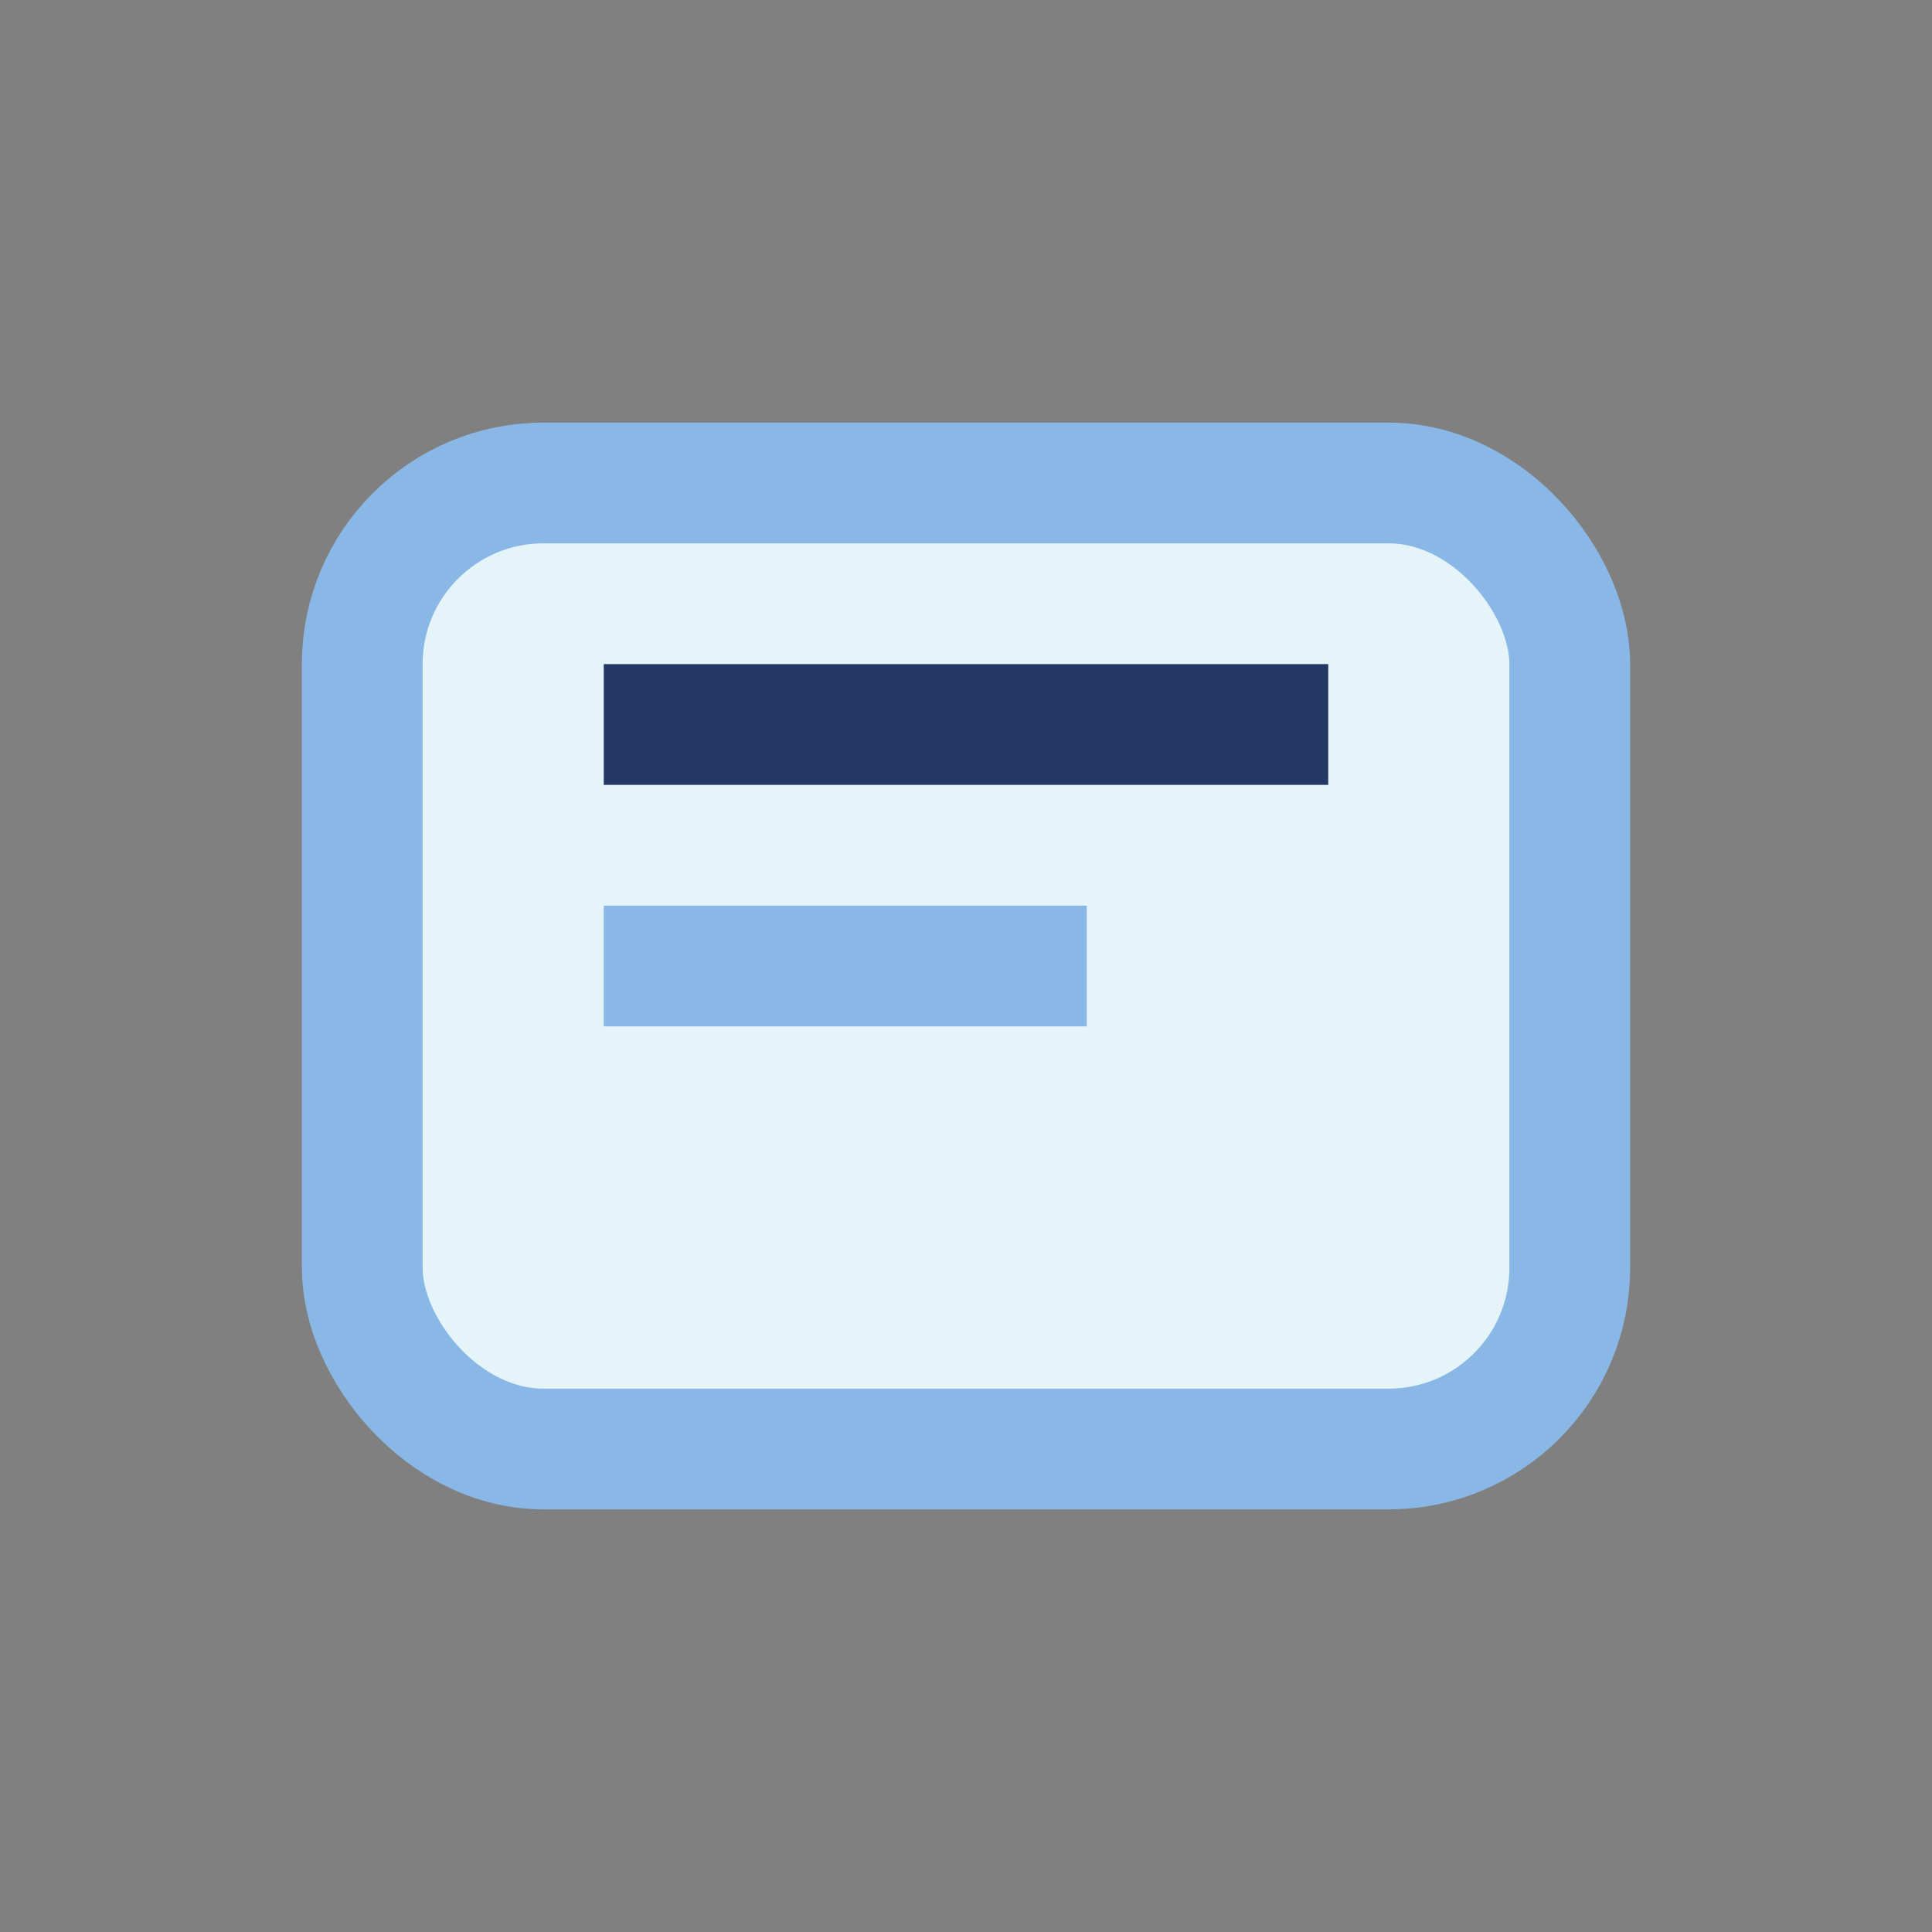
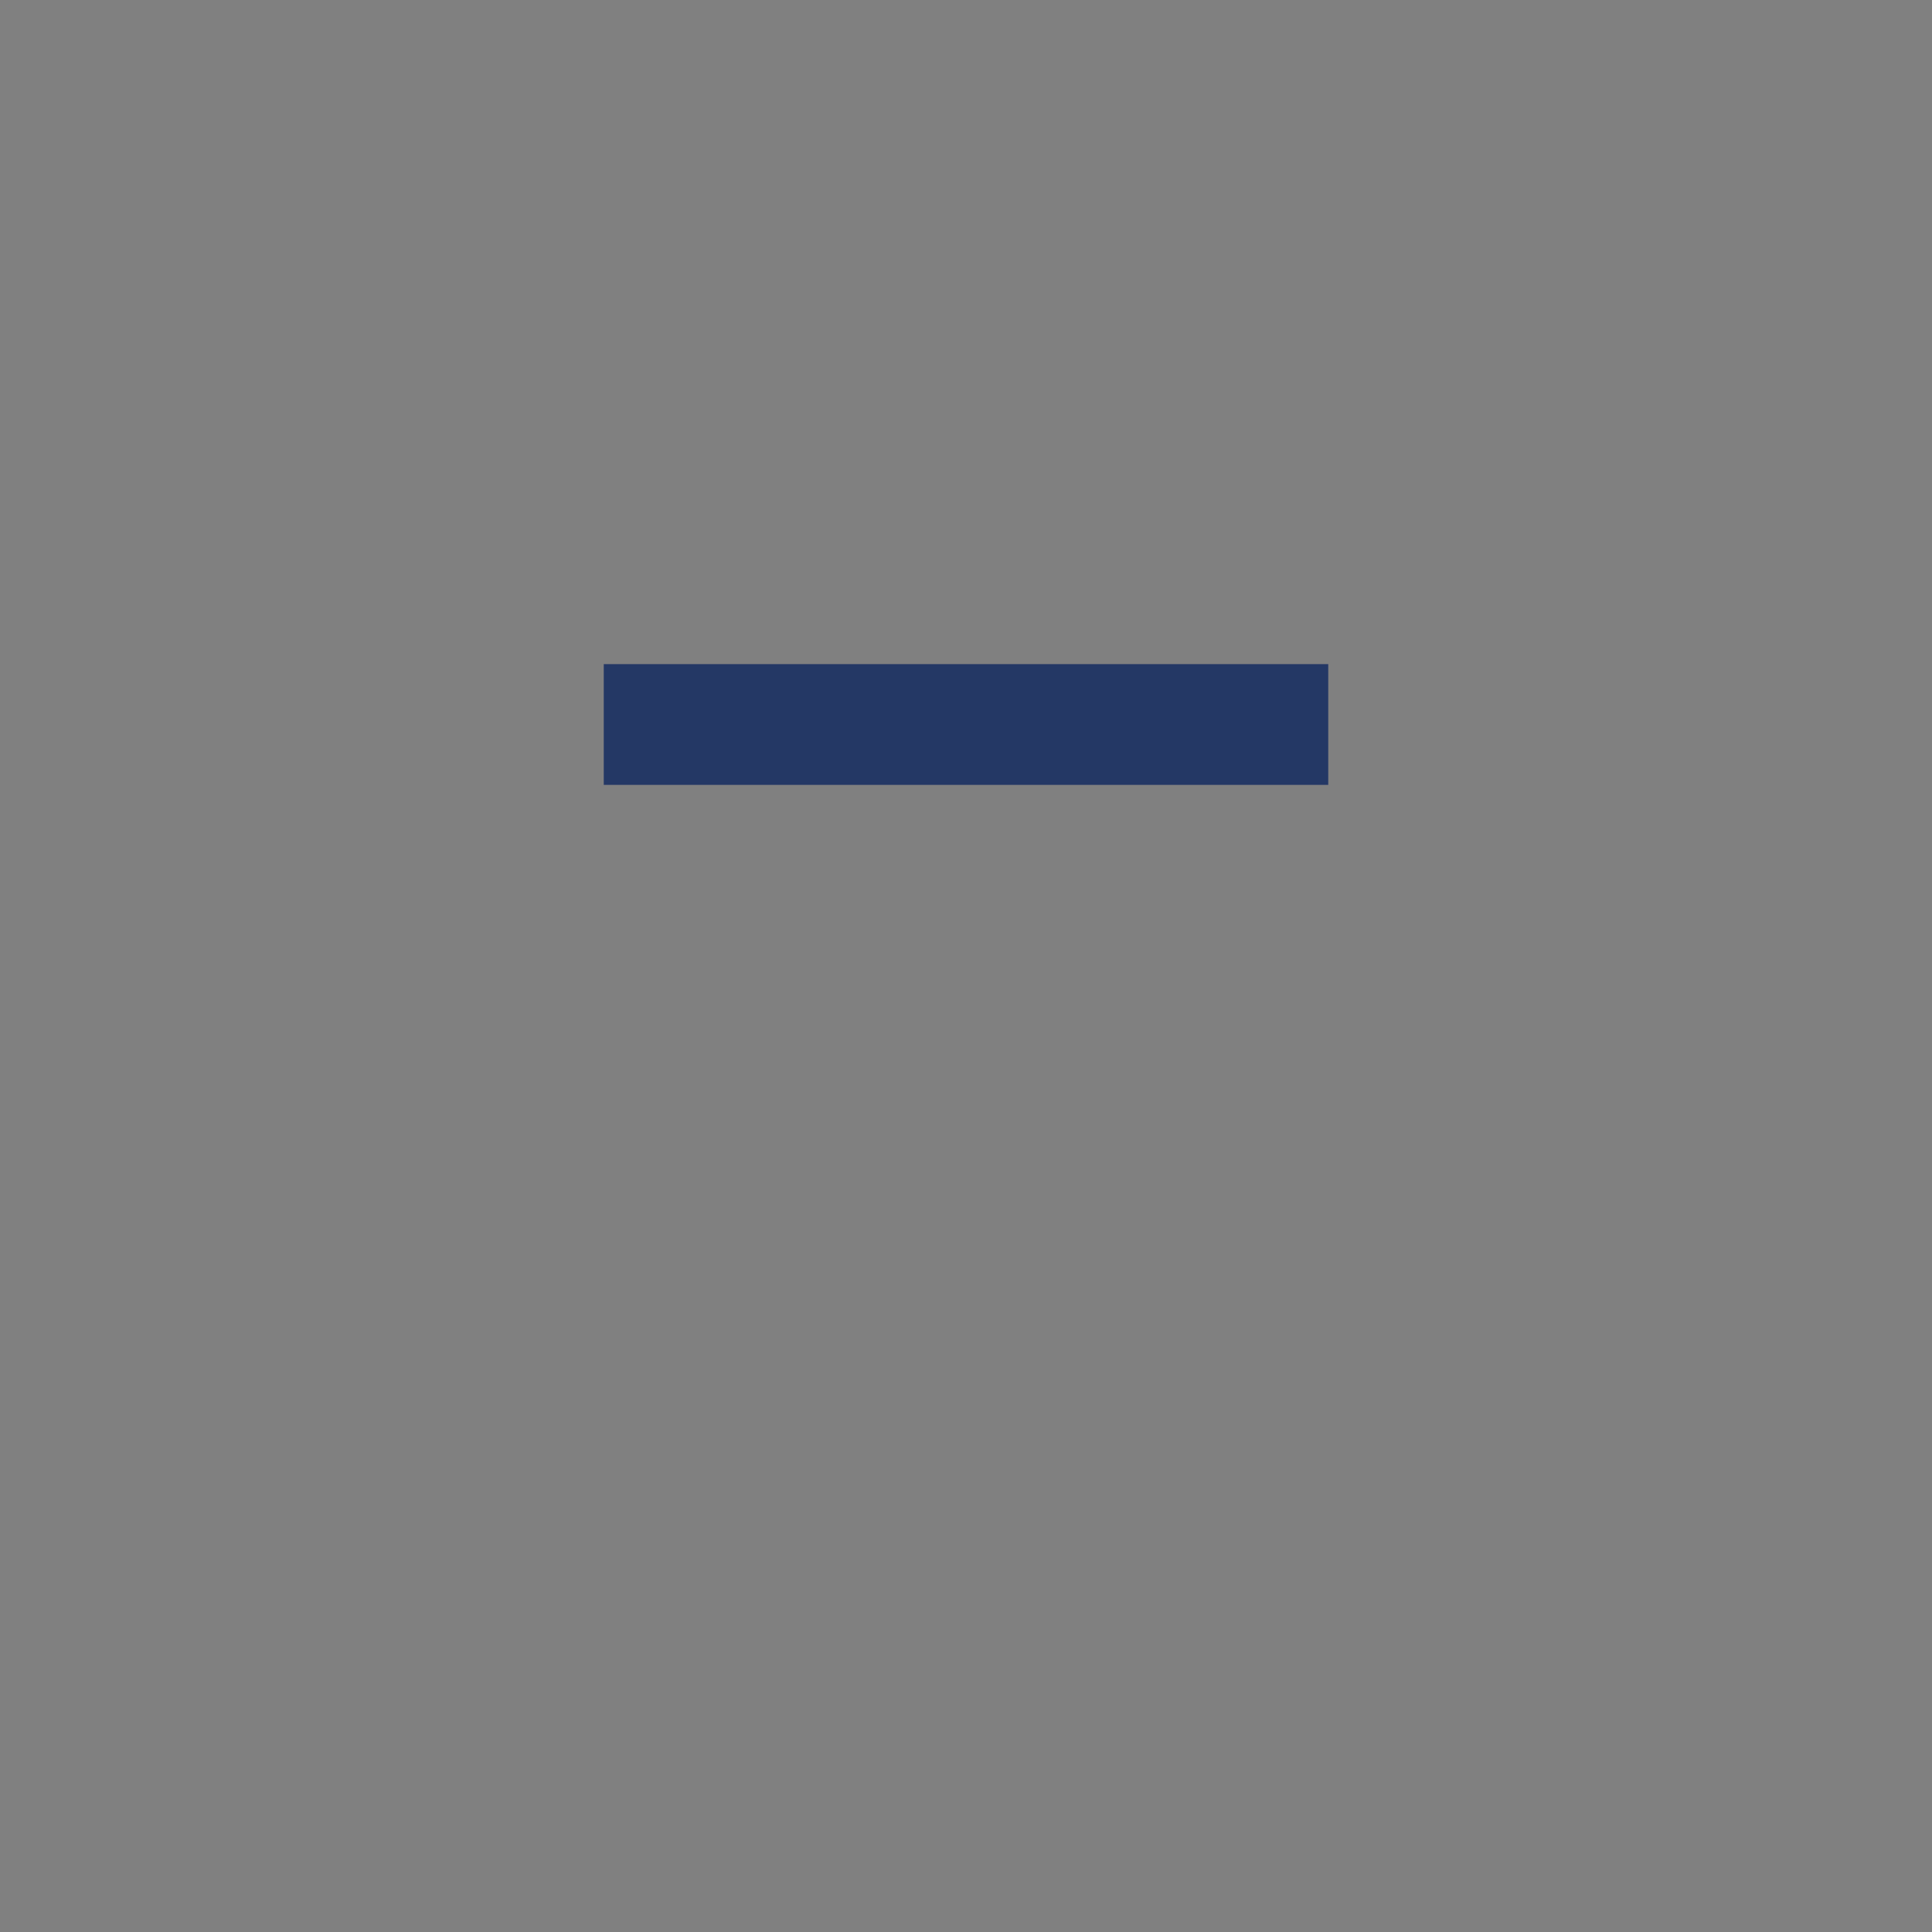
<svg xmlns="http://www.w3.org/2000/svg" width="32" height="32" viewBox="0 0 32 32">
  <rect x="0" y="0" width="32" height="32" fill="#808080" stroke="none" />
-   <rect x="6" y="8" width="20" height="16" rx="3" fill="#E5F4F9" stroke="#8AB8E6" stroke-width="2" />
  <path d="M10 12h12" stroke="#243865" stroke-width="2" />
-   <path d="M10 16h8" stroke="#8AB8E6" stroke-width="2" />
</svg>